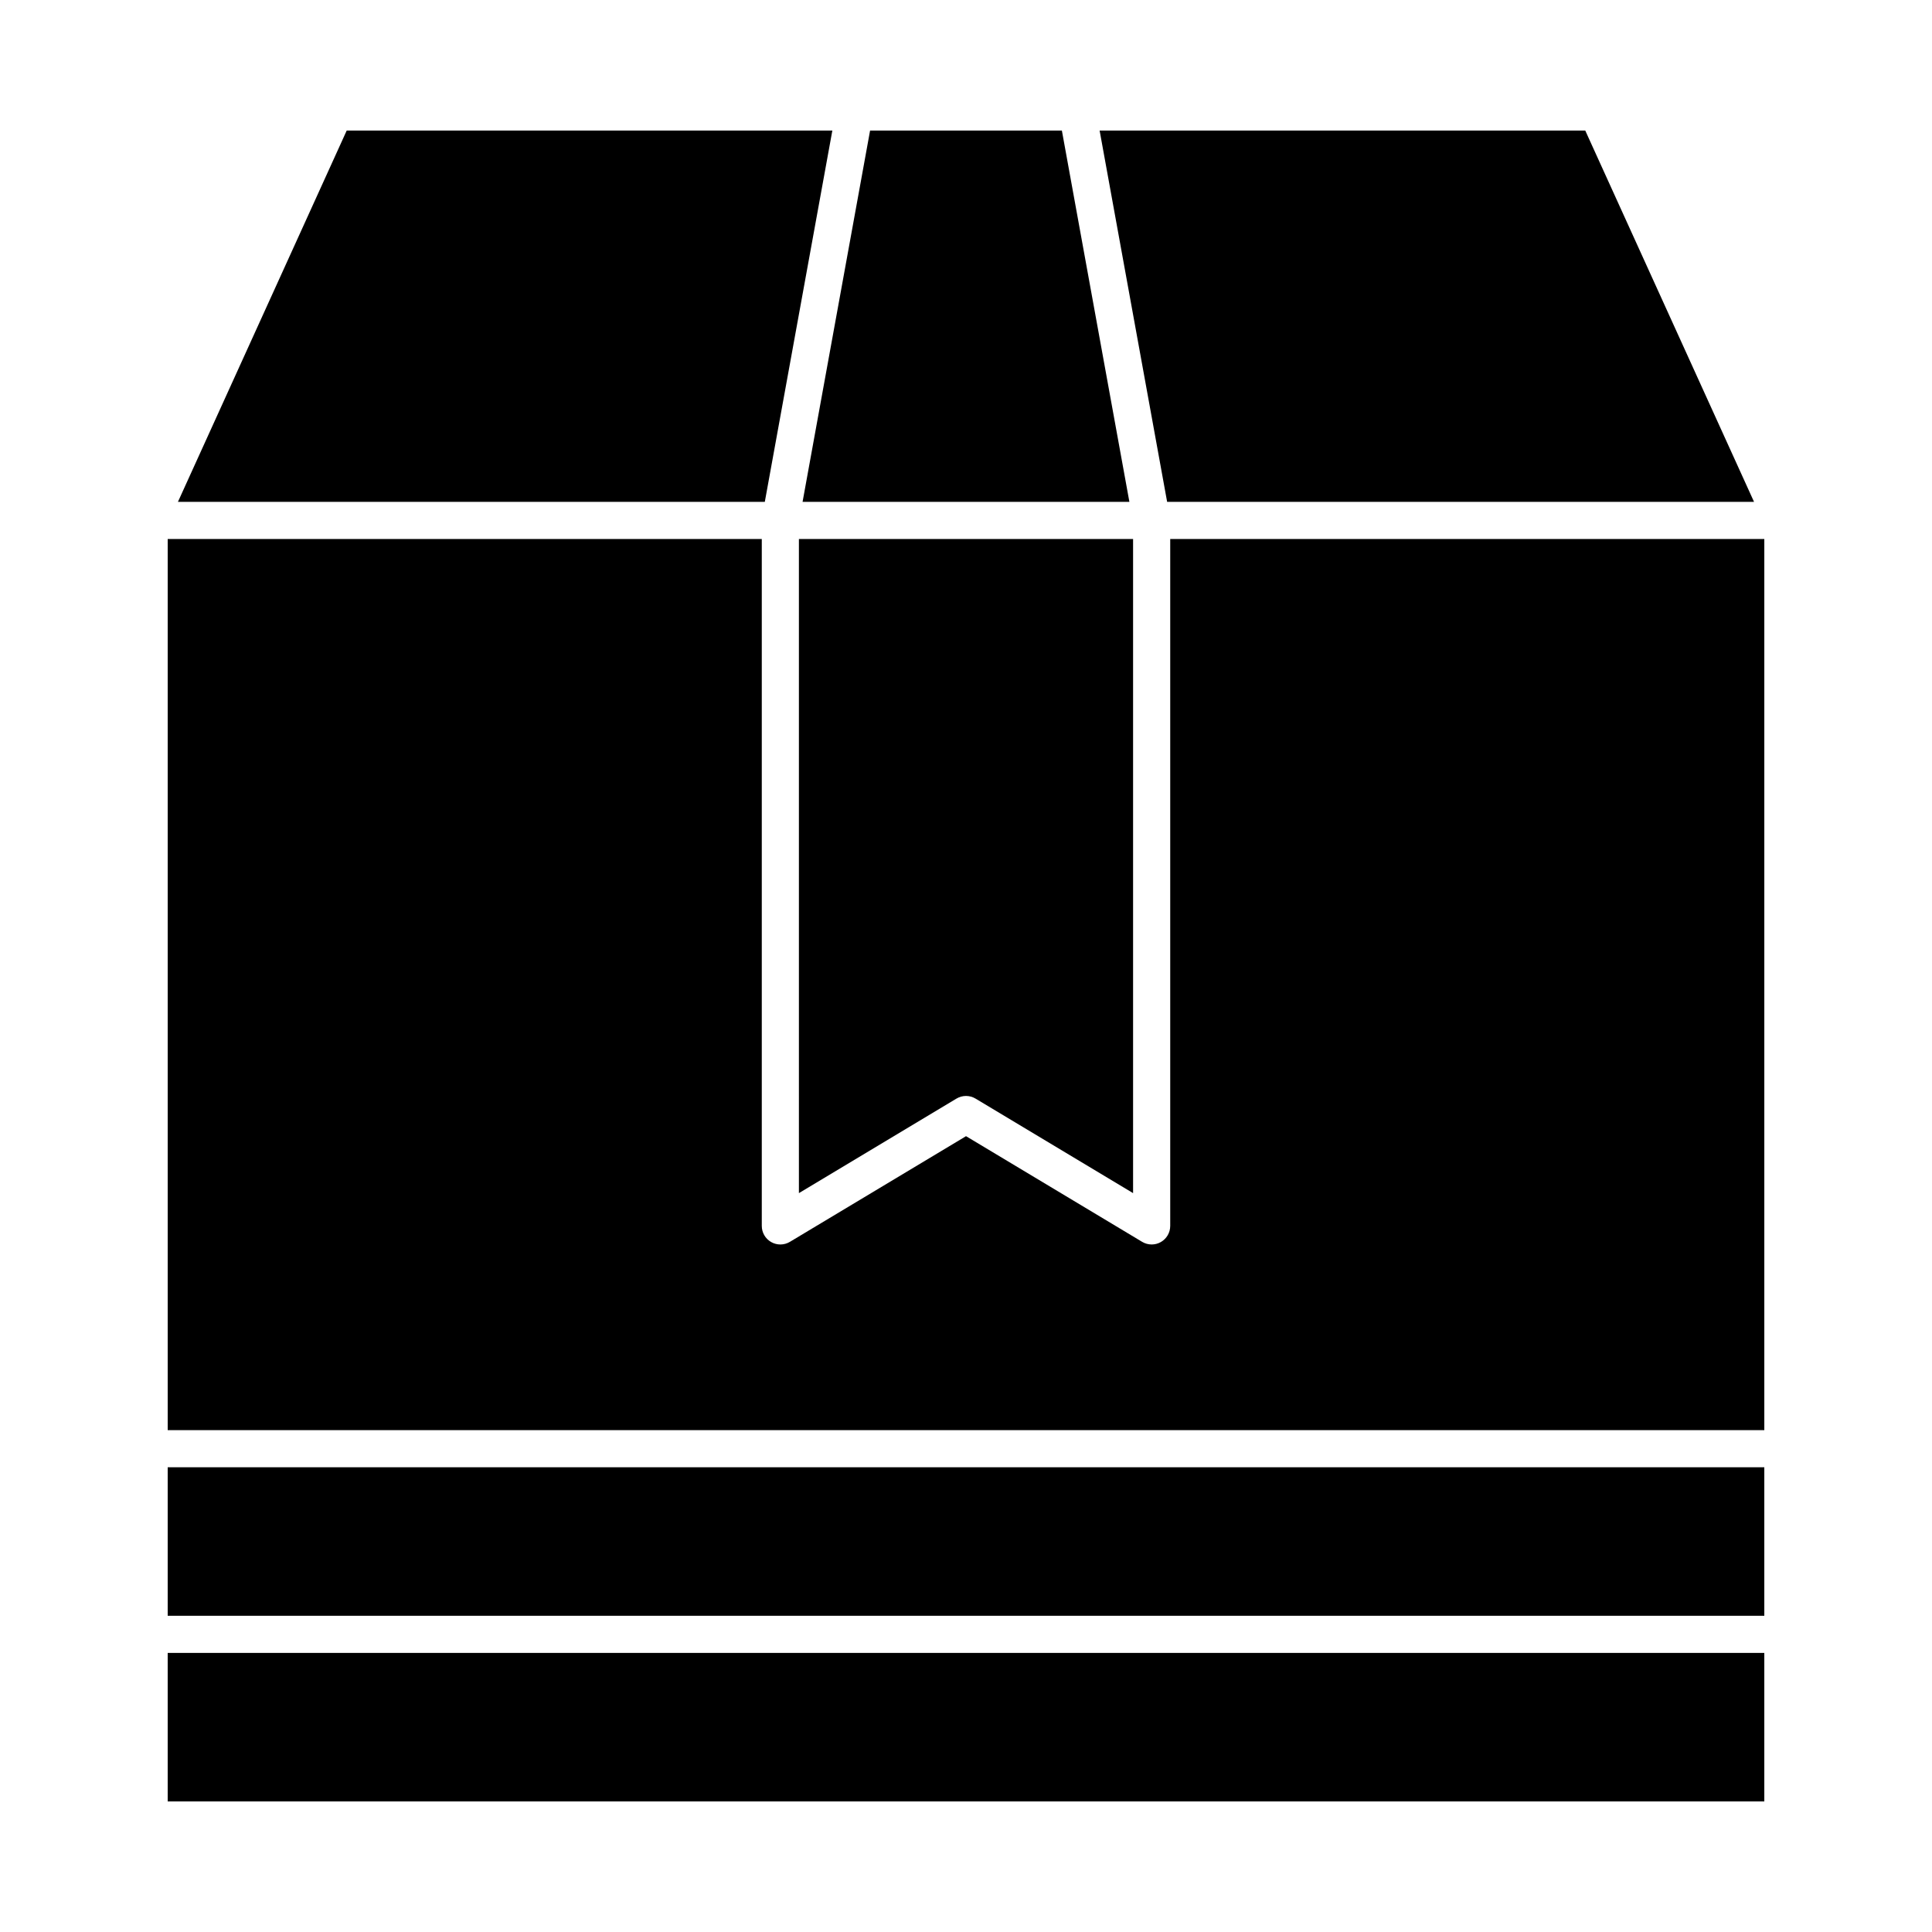
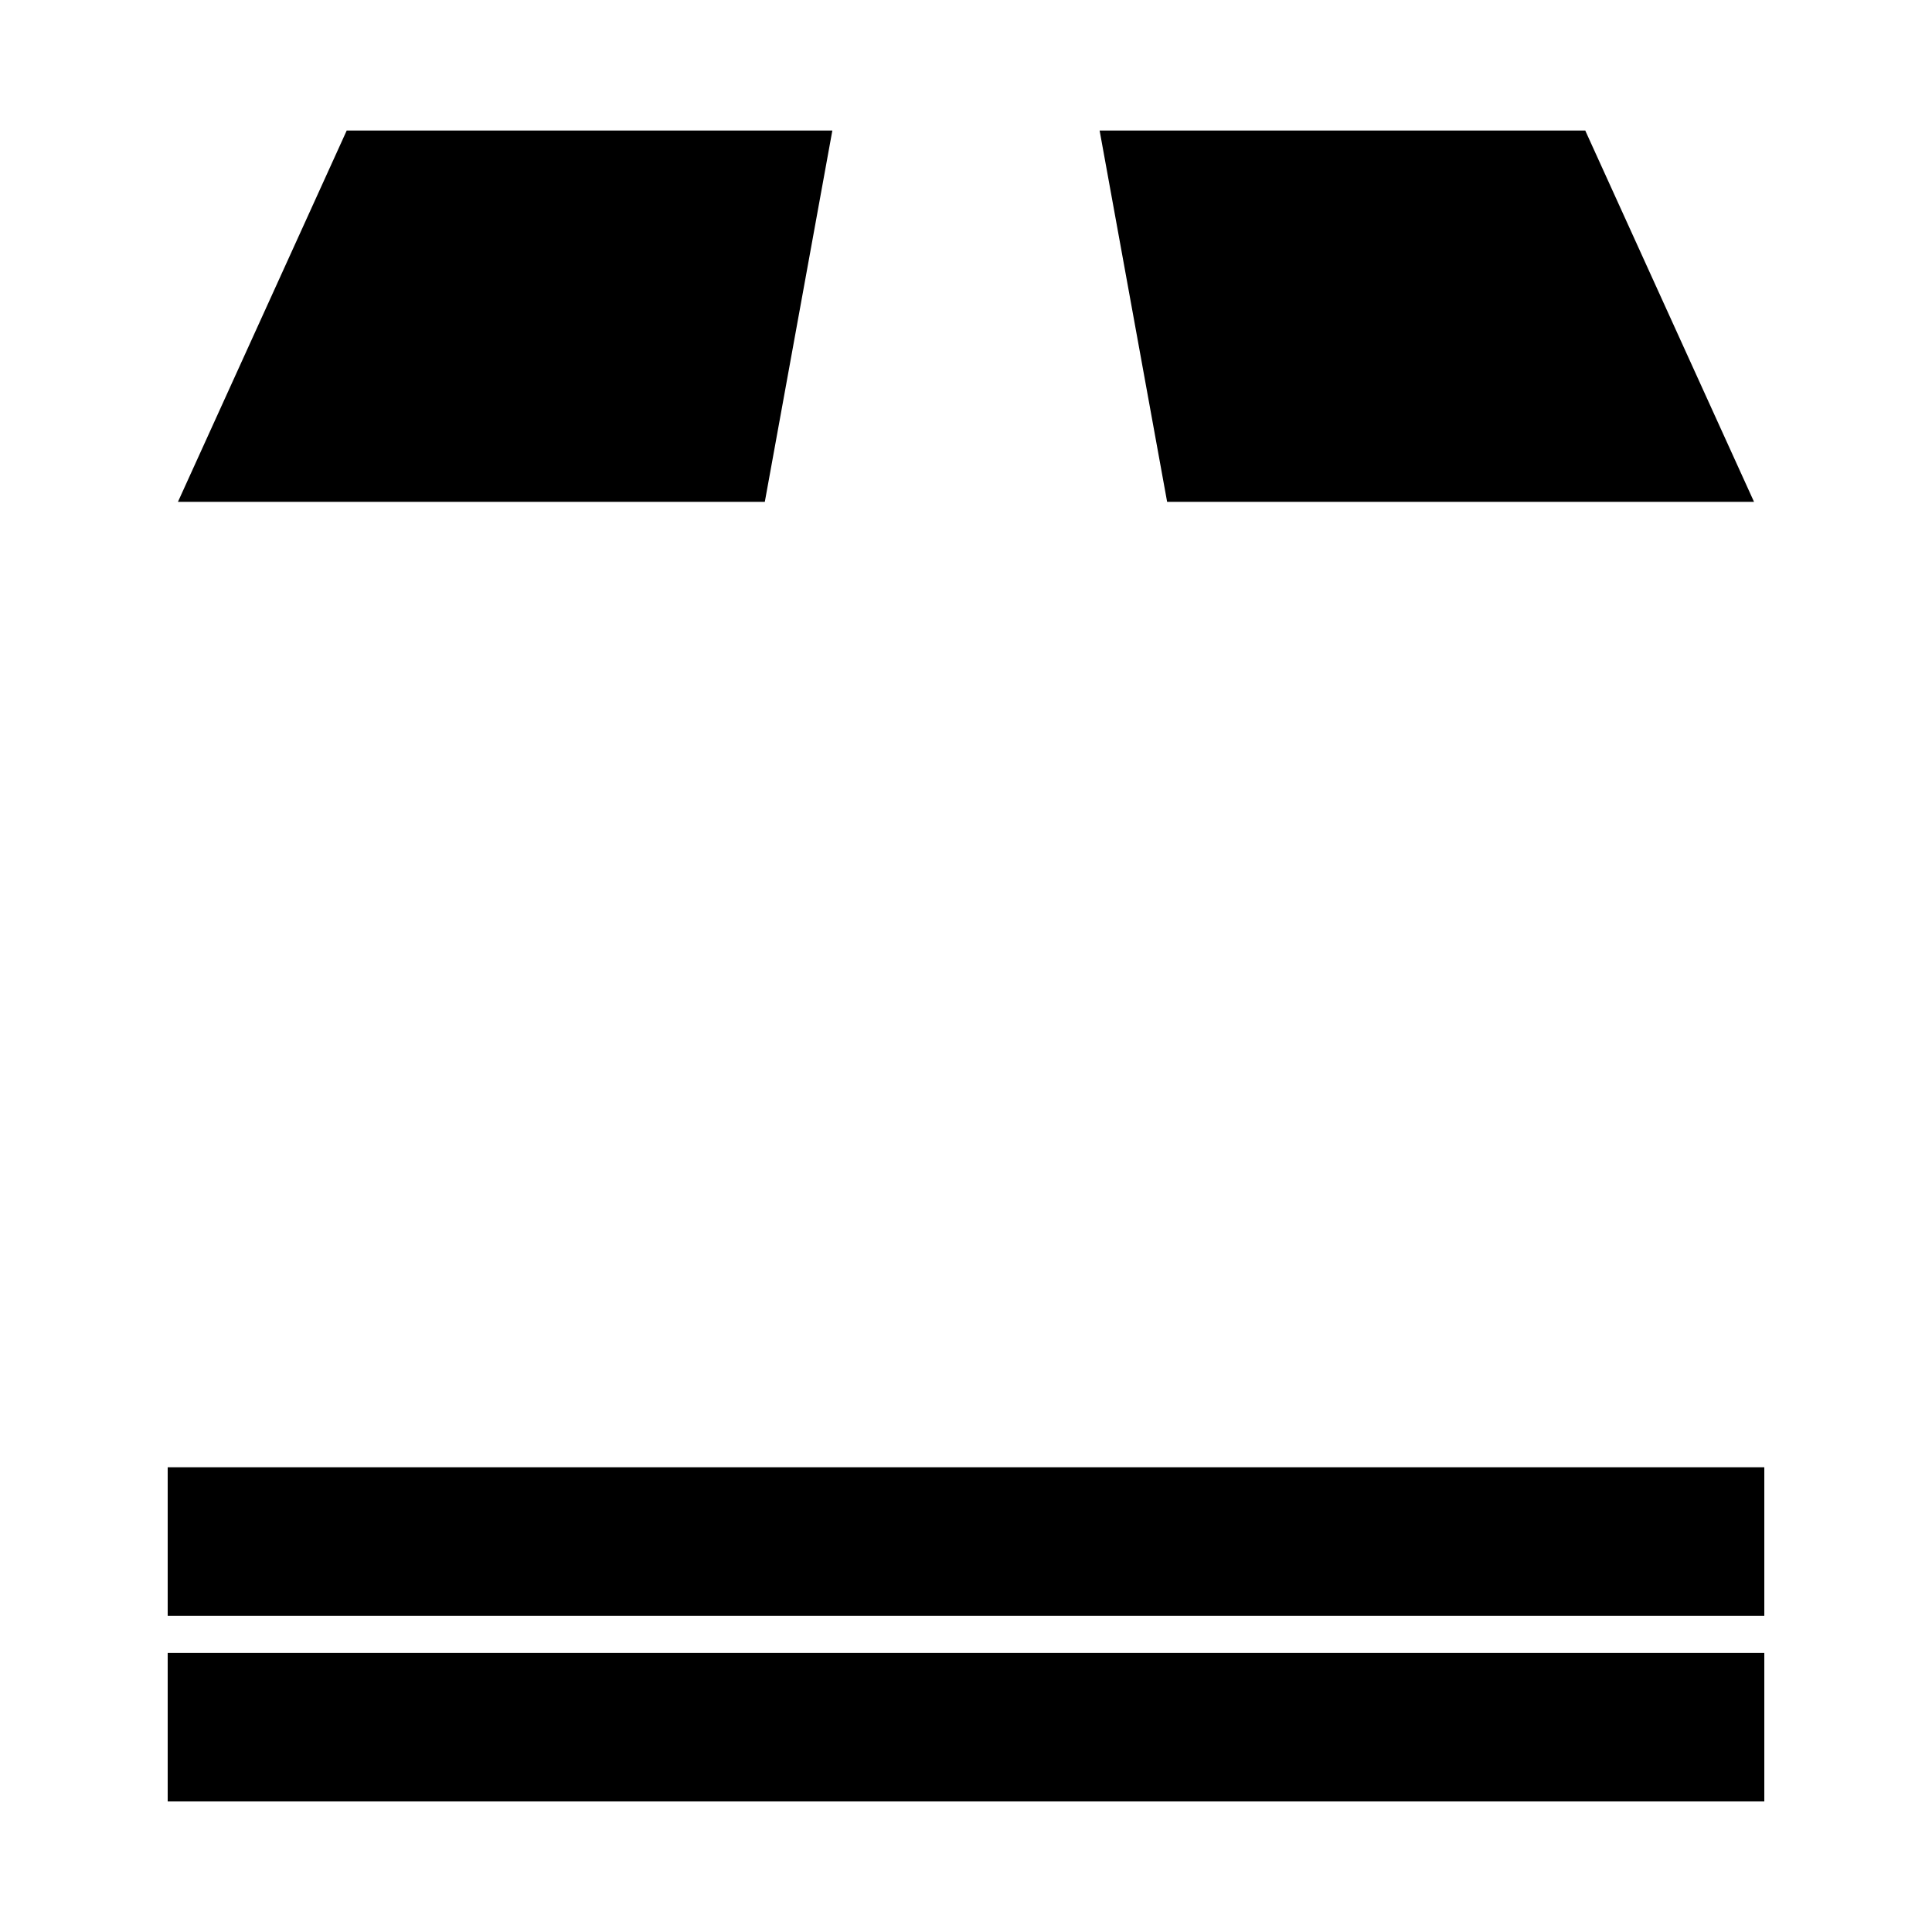
<svg xmlns="http://www.w3.org/2000/svg" fill="#000000" width="800px" height="800px" version="1.1" viewBox="144 144 512 512">
  <g>
-     <path d="m443.3 277-17.891-98.402h-50.828l-17.891 98.402z" />
-     <path d="m355.72 460.19 41.75-25.047c0.781-0.469 1.656-0.703 2.531-0.703s1.754 0.234 2.531 0.703l41.746 25.047v-173.35h-88.559z" />
    <path d="m364.58 178.6h-128.7l-44.727 98.402h155.53z" />
    <path d="m608.84 277-44.73-98.402h-128.7l17.891 98.402z" />
    <path d="m188.44 532.84h423.12v39.359h-423.12z" />
    <path d="m188.44 582.04h423.12v39.359h-423.12z" />
-     <path d="m454.12 468.88c0 1.773-0.953 3.41-2.496 4.281-0.75 0.426-1.586 0.637-2.422 0.637-0.875 0-1.754-0.234-2.531-0.703l-46.668-27.996-46.668 28c-1.52 0.914-3.414 0.938-4.957 0.062-1.543-0.871-2.496-2.508-2.496-4.281v-182.04h-157.44v236.16h423.12v-236.16h-157.44z" />
  </g>
</svg>